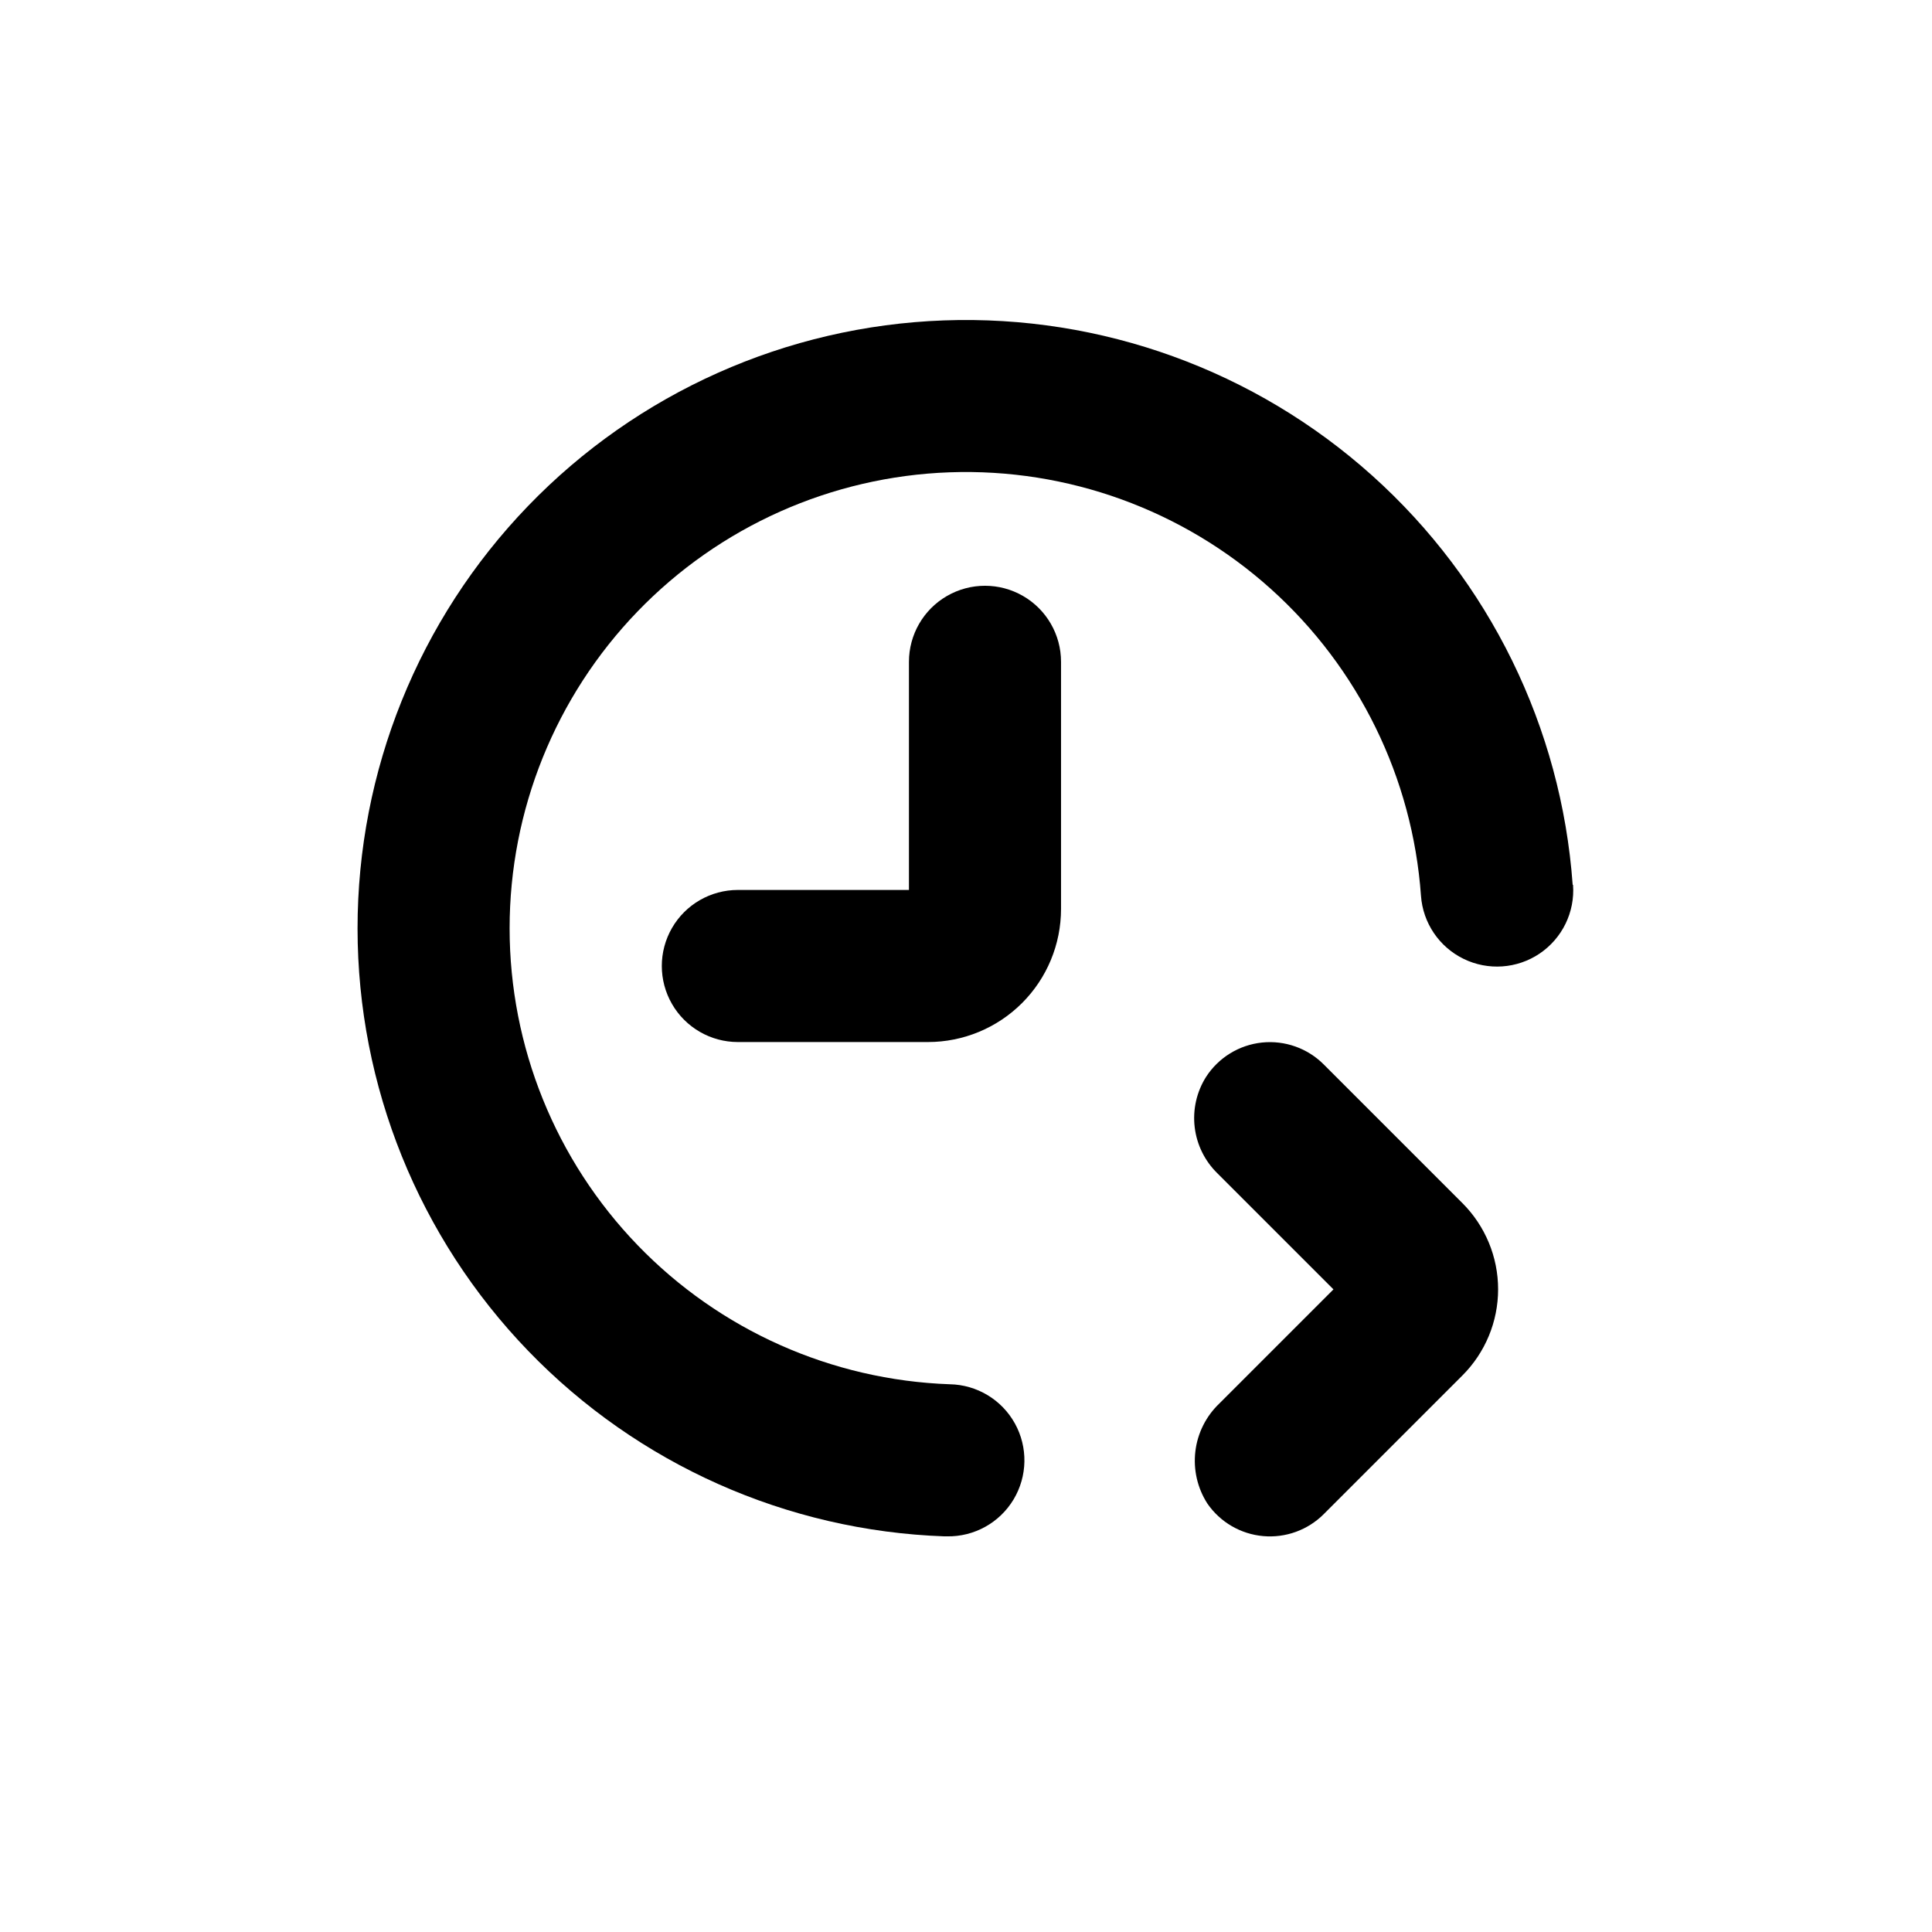
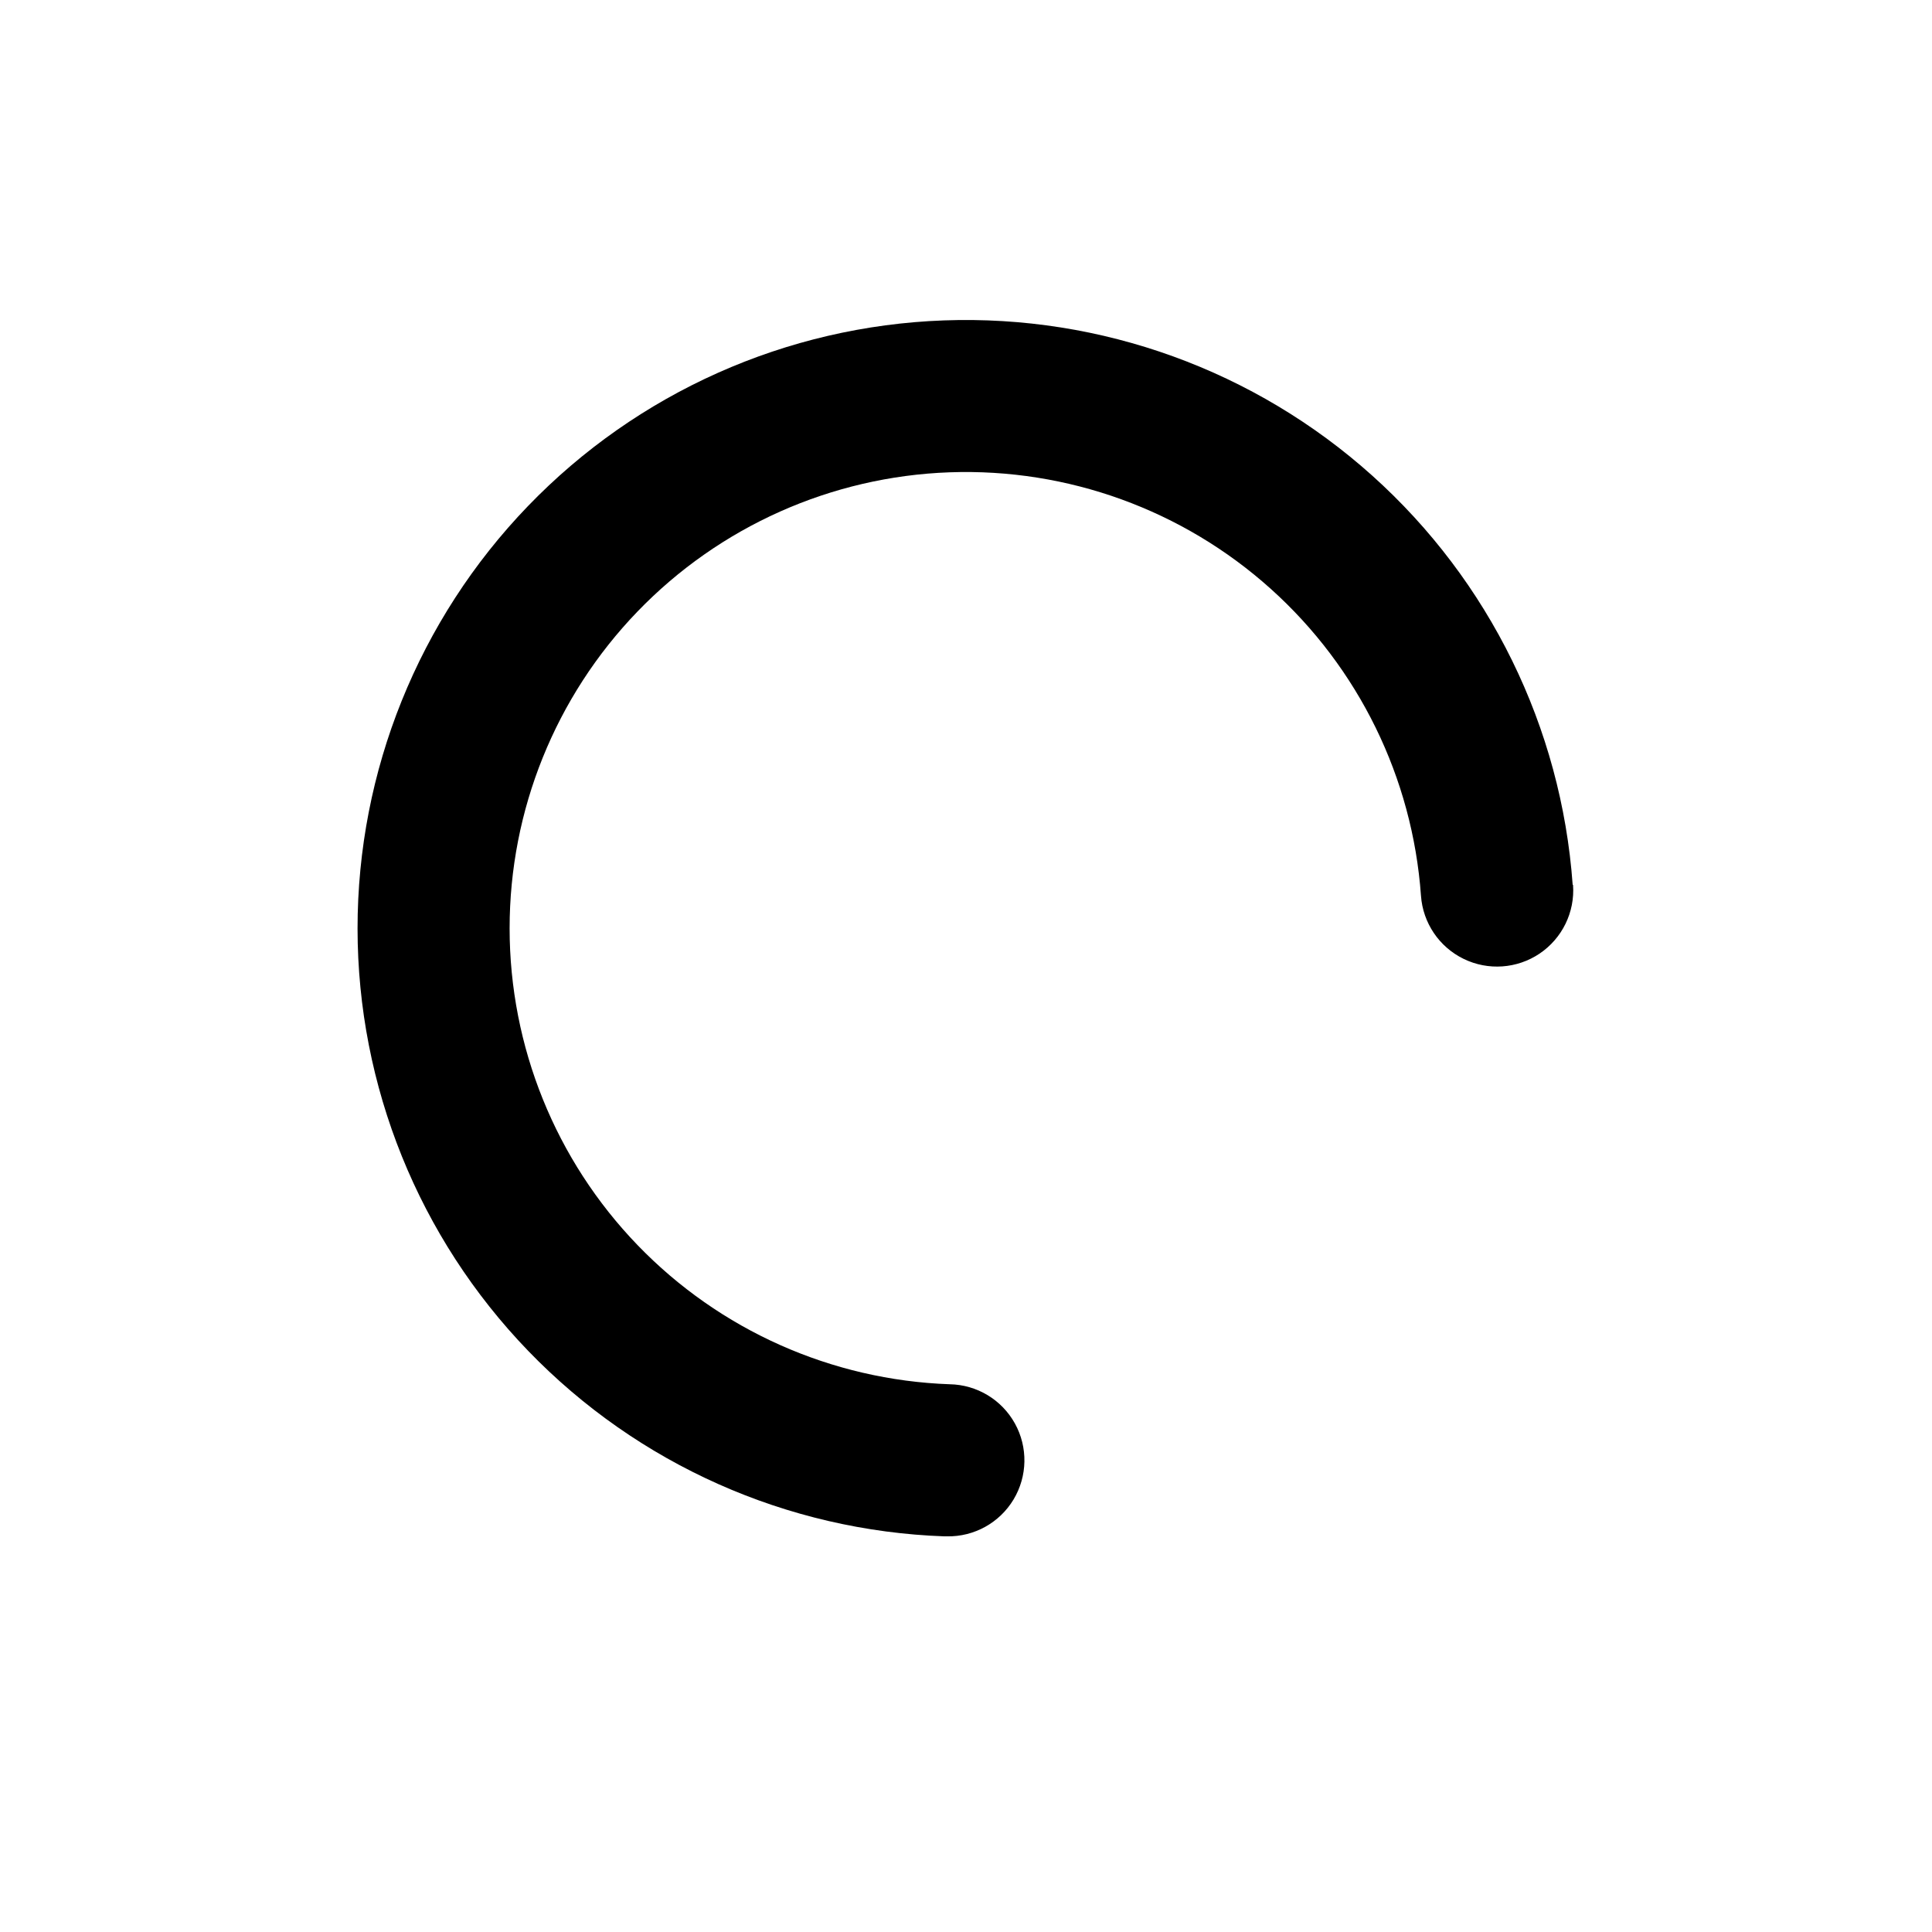
<svg xmlns="http://www.w3.org/2000/svg" fill="#000000" width="800px" height="800px" version="1.1" viewBox="144 144 512 512">
  <g>
-     <path d="m384.88 319.39v60.457h-45.34c-7.203 0-13.855 3.84-17.453 10.074-3.602 6.234-3.602 13.918 0 20.152 3.598 6.234 10.25 10.078 17.453 10.078h50.379c9.355 0 18.324-3.719 24.938-10.332 6.613-6.613 10.328-15.582 10.328-24.938v-65.492c0-7.203-3.84-13.855-10.074-17.453-6.234-3.602-13.918-3.602-20.152 0-6.234 3.598-10.078 10.25-10.078 17.453z" />
-     <path d="m560.77 378.43c-3.004-41.648-22.051-80.512-53.129-108.4-31.082-27.891-71.77-42.633-113.5-41.121-41.73 1.508-81.25 19.152-110.23 49.215-28.984 30.062-45.172 70.199-45.156 111.96 0.016 41.762 16.234 81.887 45.242 111.93 29.008 30.043 68.539 47.656 110.27 49.133h0.707c7.199 0.125 13.918-3.598 17.629-9.77 3.707-6.172 3.844-13.855 0.352-20.152-3.492-6.297-10.074-10.258-17.277-10.383-31.301-1.109-60.949-14.324-82.703-36.859-21.754-22.535-33.914-52.633-33.922-83.957-0.004-31.32 12.145-61.422 33.891-83.965 21.746-22.543 51.391-35.77 82.691-36.895 31.301-1.121 61.816 9.945 85.121 30.875 23.305 20.926 37.578 50.082 39.816 81.324 0.504 7.199 4.812 13.582 11.301 16.746 6.484 3.164 14.168 2.625 20.152-1.41 5.981-4.039 9.355-10.961 8.852-18.16z" />
-     <path d="m463.98 542.48c3.402 4.918 8.812 8.066 14.77 8.602s11.84-1.602 16.066-5.832l36.727-36.727c6.062-6.059 9.473-14.277 9.473-22.848s-3.41-16.789-9.473-22.848l-36.727-36.727c-4.301-4.312-10.32-6.449-16.375-5.816-6.059 0.637-11.5 3.977-14.812 9.09-2.508 3.965-3.574 8.672-3.023 13.332 0.547 4.66 2.684 8.988 6.047 12.262l30.73 30.73-30.23 30.23h0.004c-3.539 3.363-5.793 7.856-6.371 12.703s0.551 9.746 3.195 13.848z" />
+     <path d="m560.77 378.43c-3.004-41.648-22.051-80.512-53.129-108.4-31.082-27.891-71.77-42.633-113.5-41.121-41.73 1.508-81.25 19.152-110.23 49.215-28.984 30.062-45.172 70.199-45.156 111.96 0.016 41.762 16.234 81.887 45.242 111.93 29.008 30.043 68.539 47.656 110.27 49.133h0.707c7.199 0.125 13.918-3.598 17.629-9.77 3.707-6.172 3.844-13.855 0.352-20.152-3.492-6.297-10.074-10.258-17.277-10.383-31.301-1.109-60.949-14.324-82.703-36.859-21.754-22.535-33.914-52.633-33.922-83.957-0.004-31.32 12.145-61.422 33.891-83.965 21.746-22.543 51.391-35.77 82.691-36.895 31.301-1.121 61.816 9.945 85.121 30.875 23.305 20.926 37.578 50.082 39.816 81.324 0.504 7.199 4.812 13.582 11.301 16.746 6.484 3.164 14.168 2.625 20.152-1.41 5.981-4.039 9.355-10.961 8.852-18.16" />
  </g>
</svg>